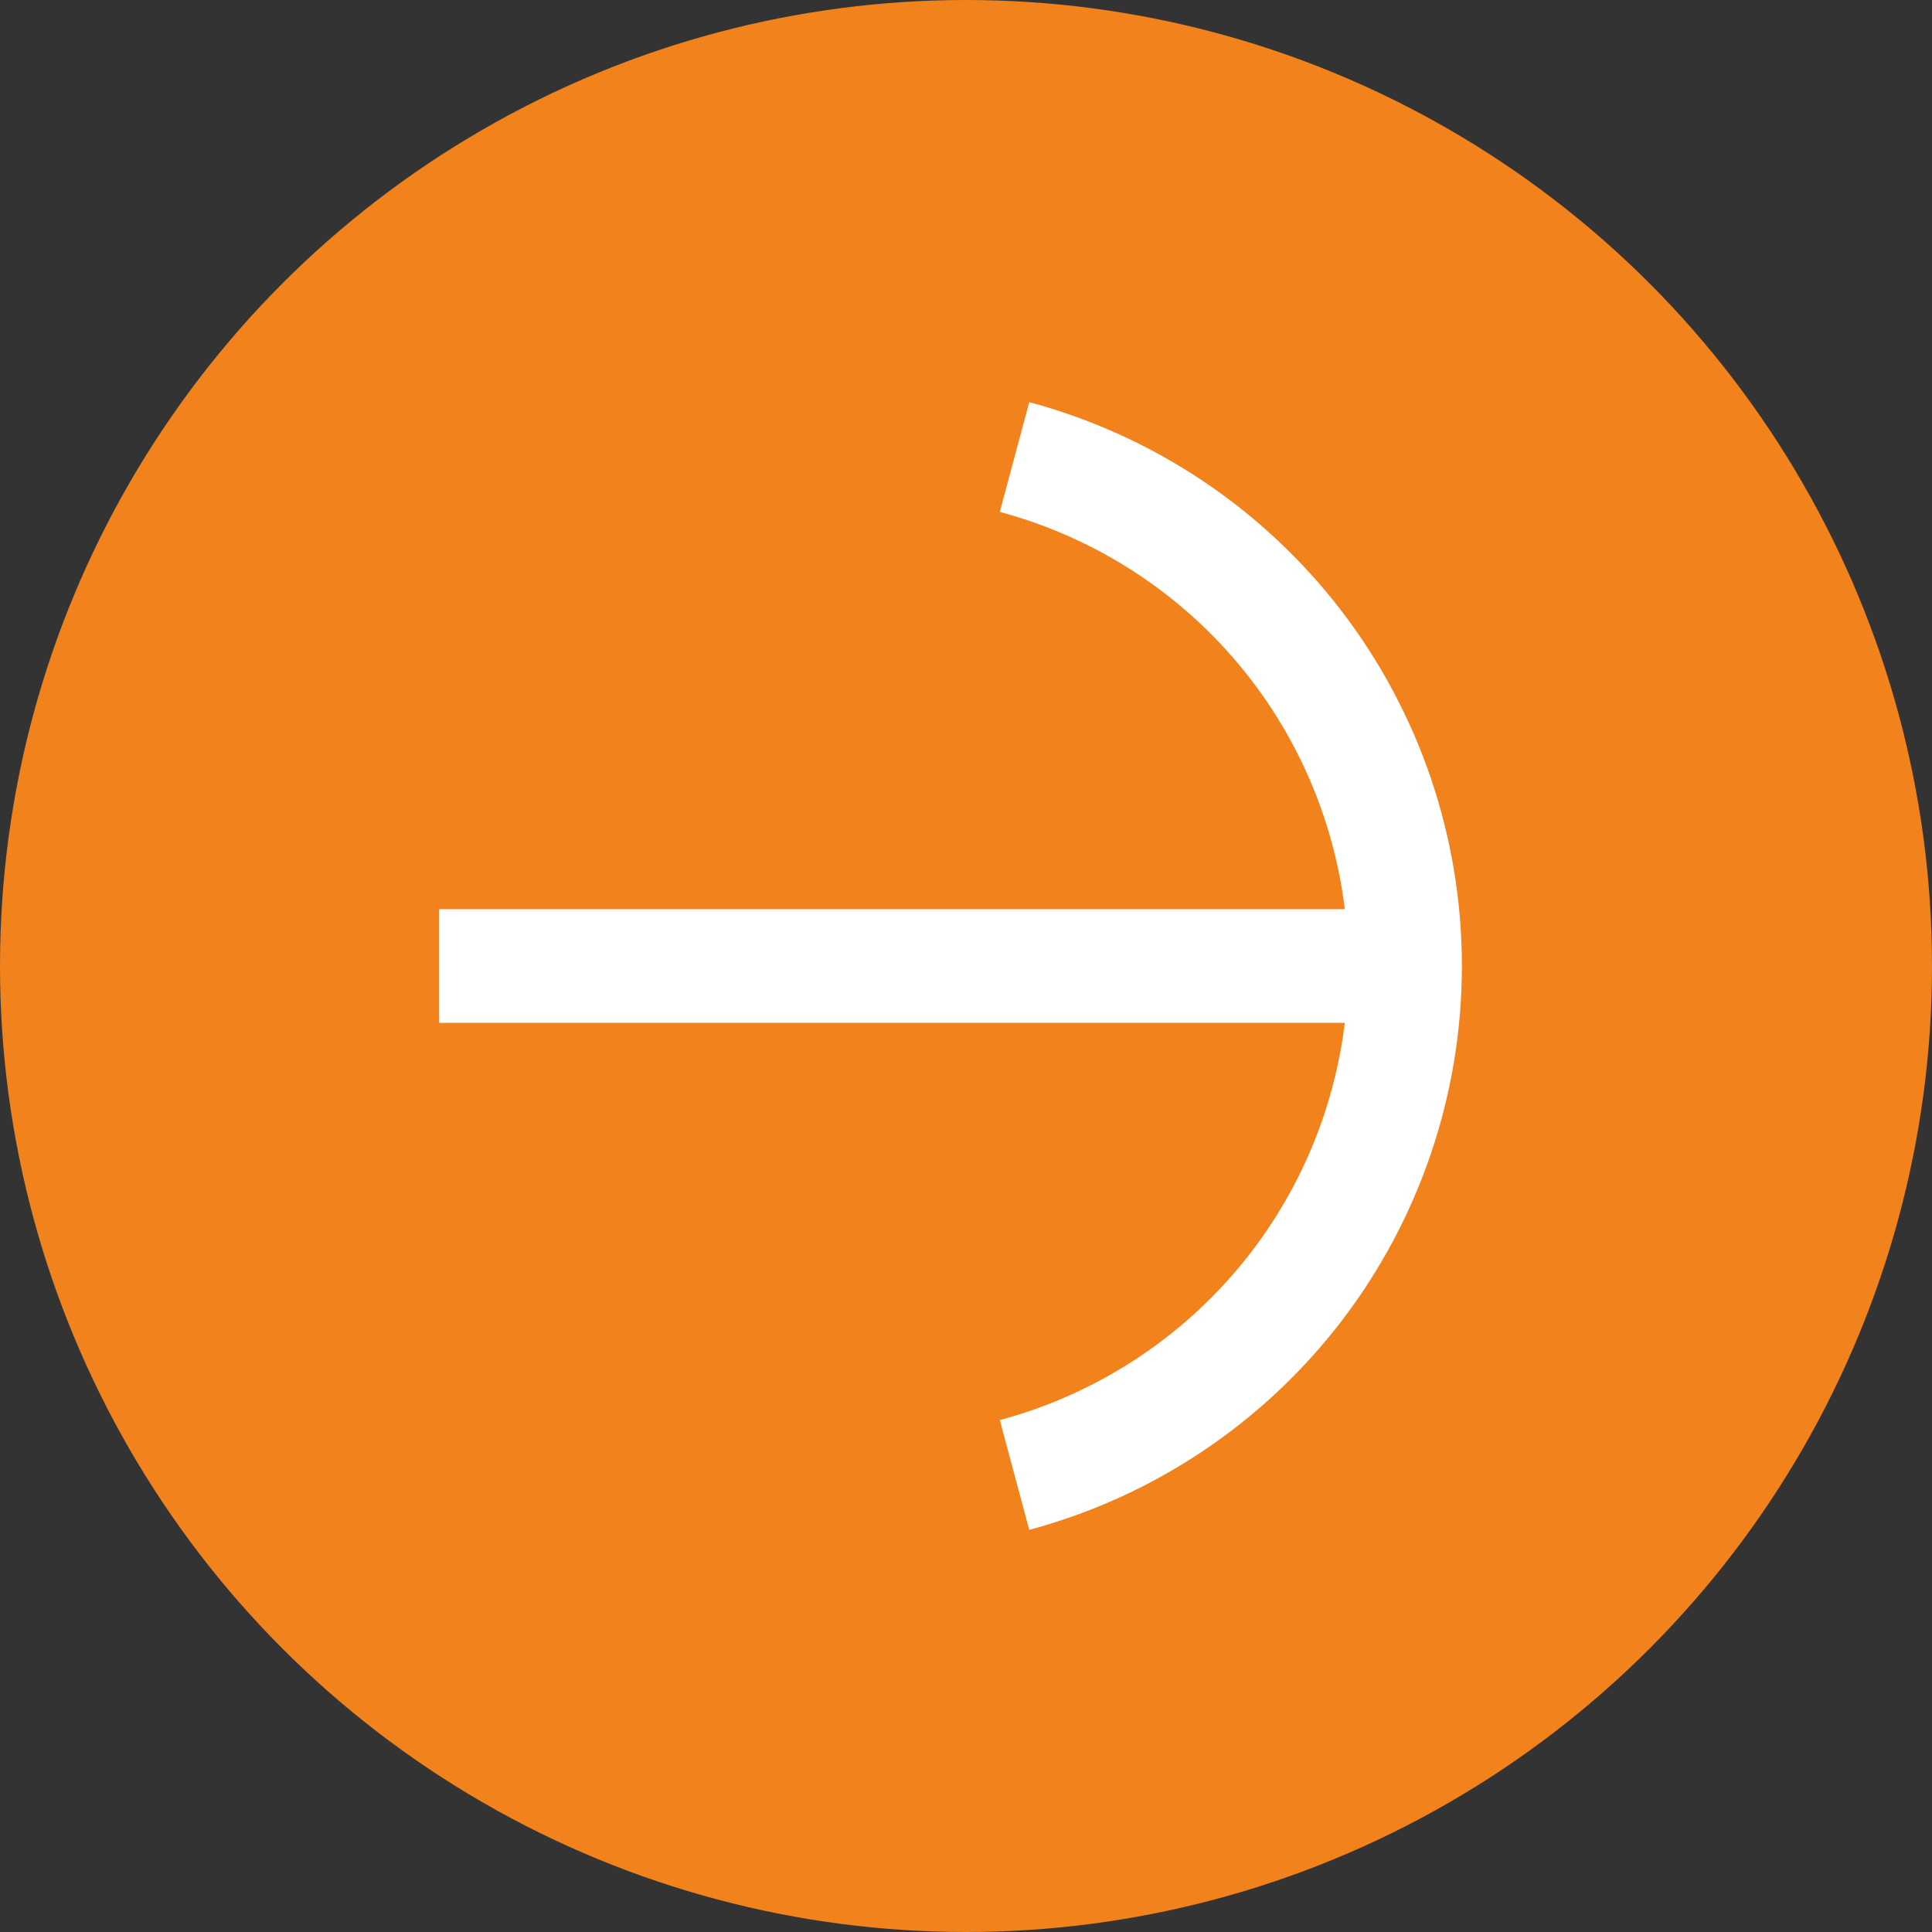
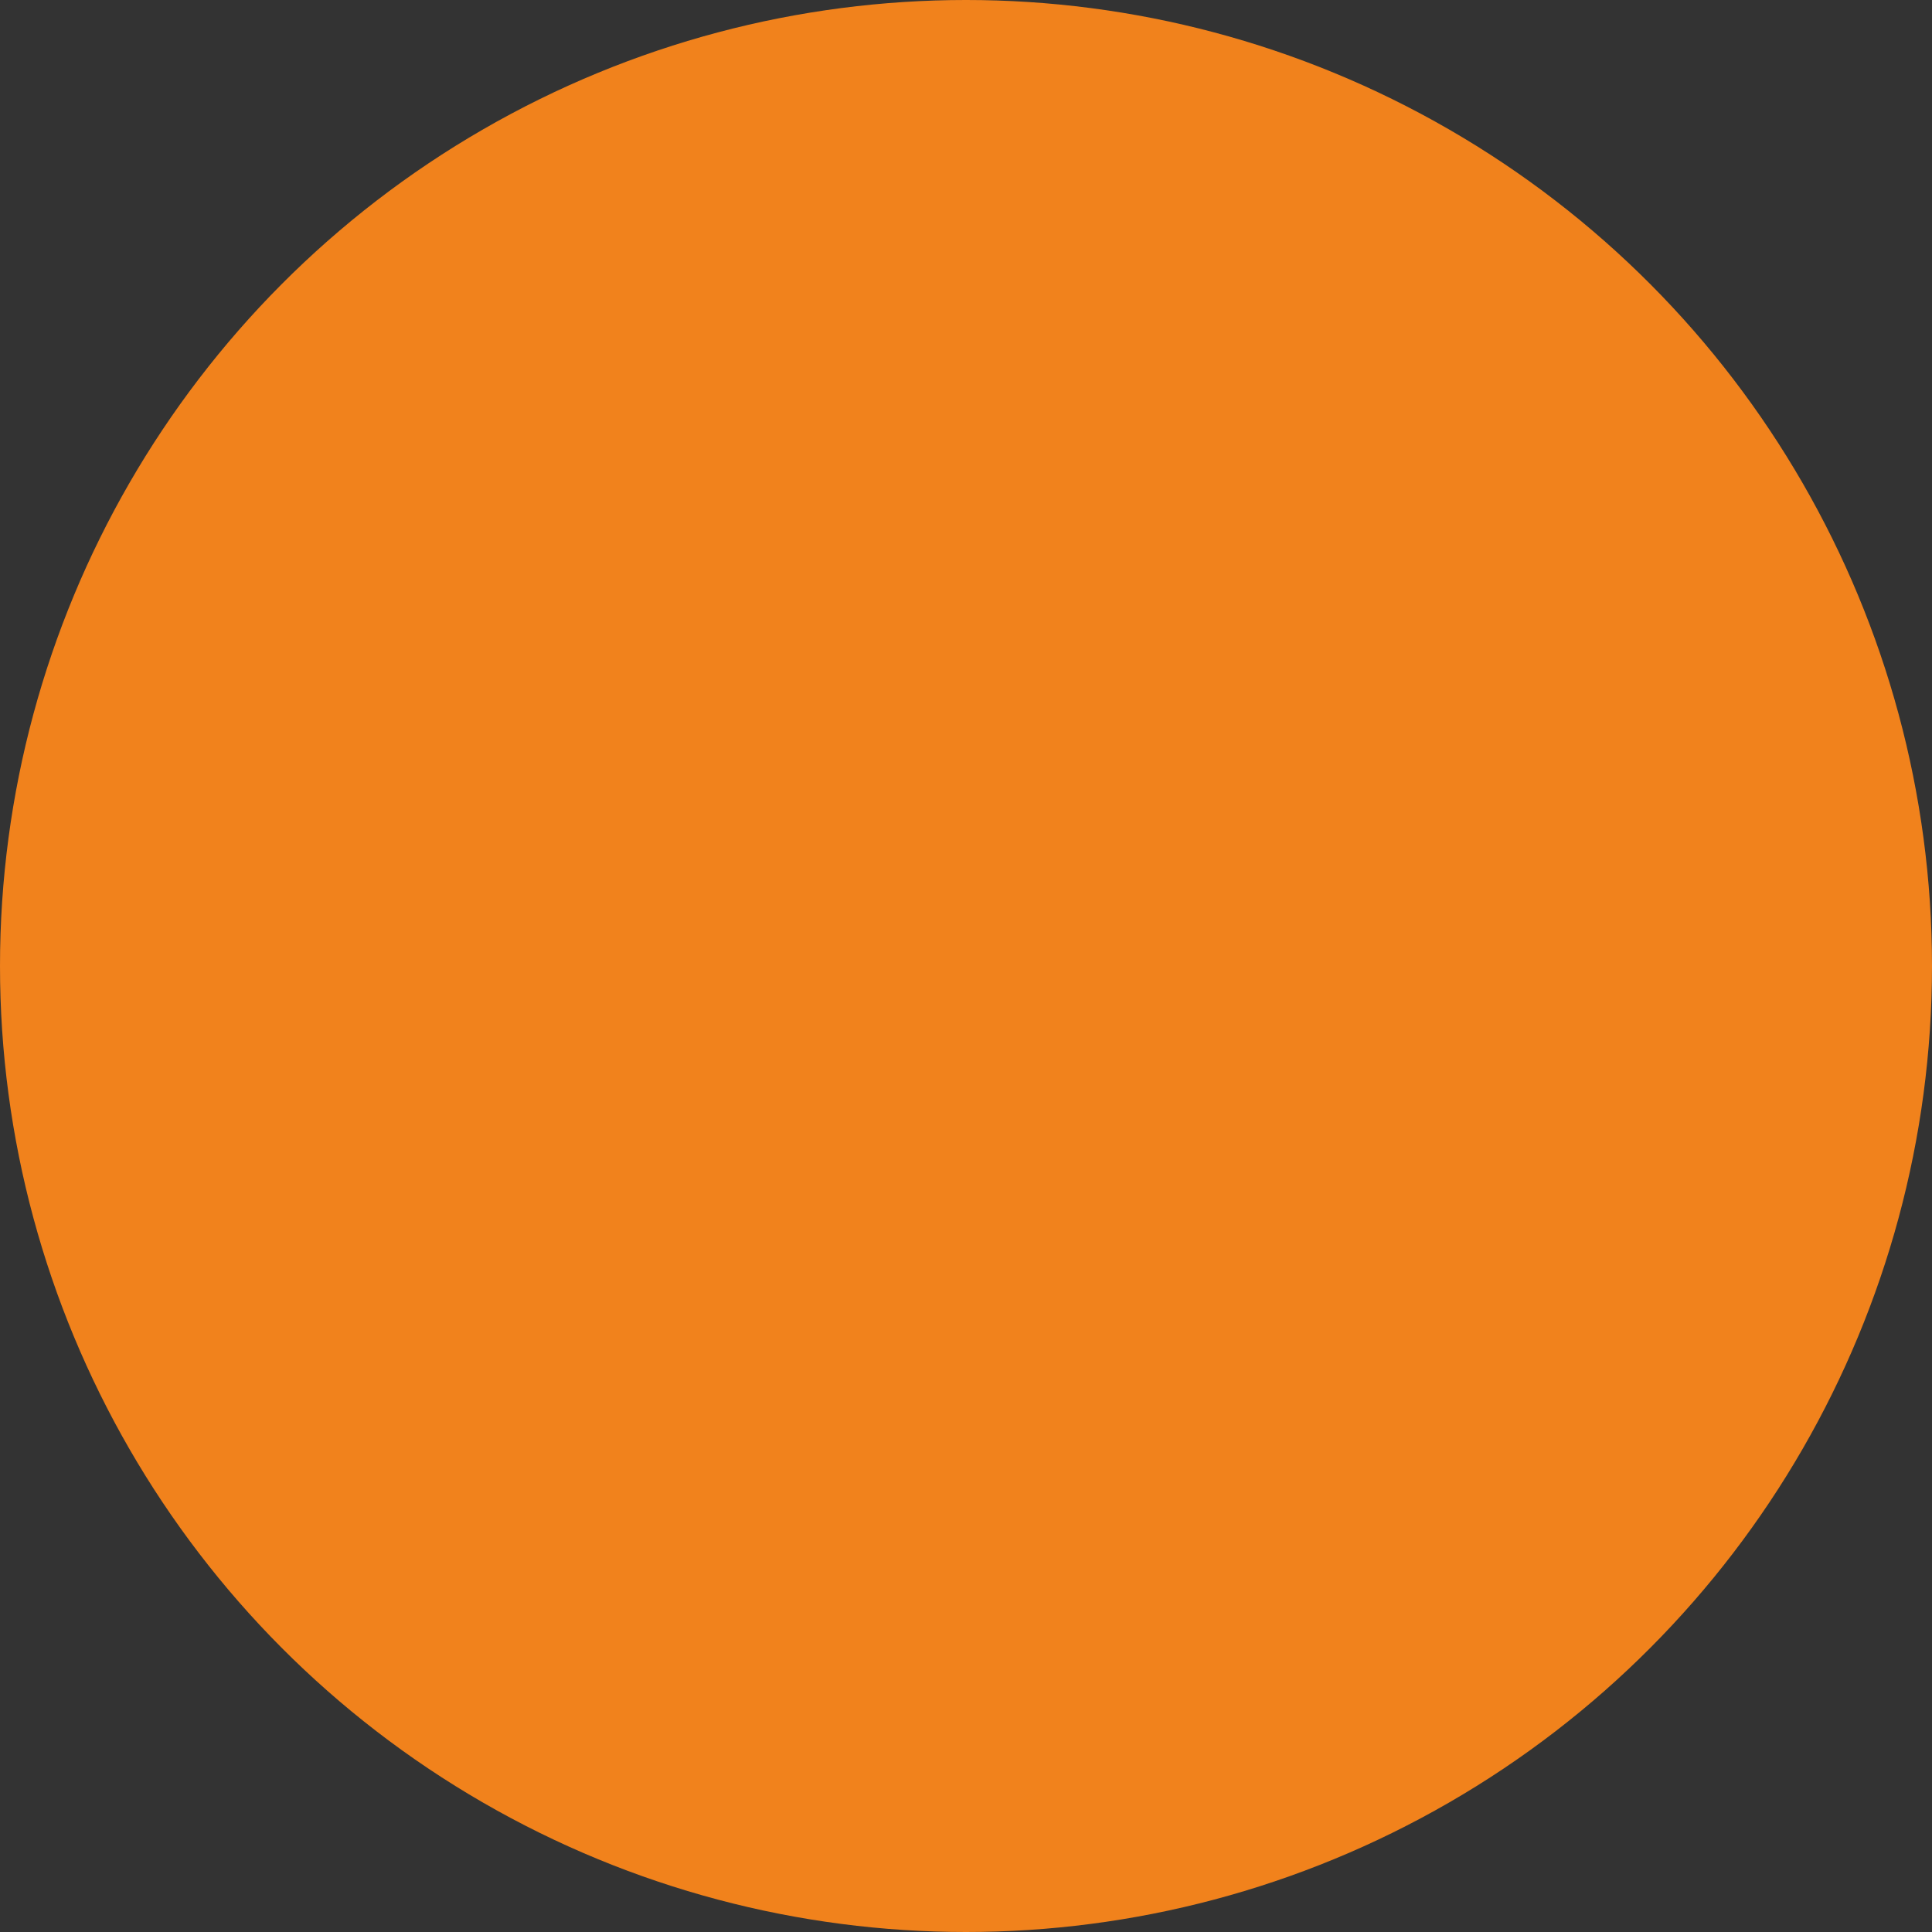
<svg xmlns="http://www.w3.org/2000/svg" width="34" height="34" viewBox="0 0 34 34" fill="none">
  <rect x="0" y="0" width="34" height="34" fill="#333333" stroke="none" />
  <circle cx="17" cy="17" r="17" fill="#F1821C" />
-   <path d="M7.728 17L24.727 17" stroke="white" stroke-width="2" stroke-linejoin="round" />
-   <path d="M17.854 25.957C19.826 25.428 21.568 24.264 22.811 22.645C24.053 21.025 24.727 19.041 24.727 17C24.727 14.959 24.053 12.975 22.811 11.355C21.568 9.736 19.826 8.572 17.854 8.043" stroke="white" stroke-width="2" stroke-linejoin="round" />
</svg>